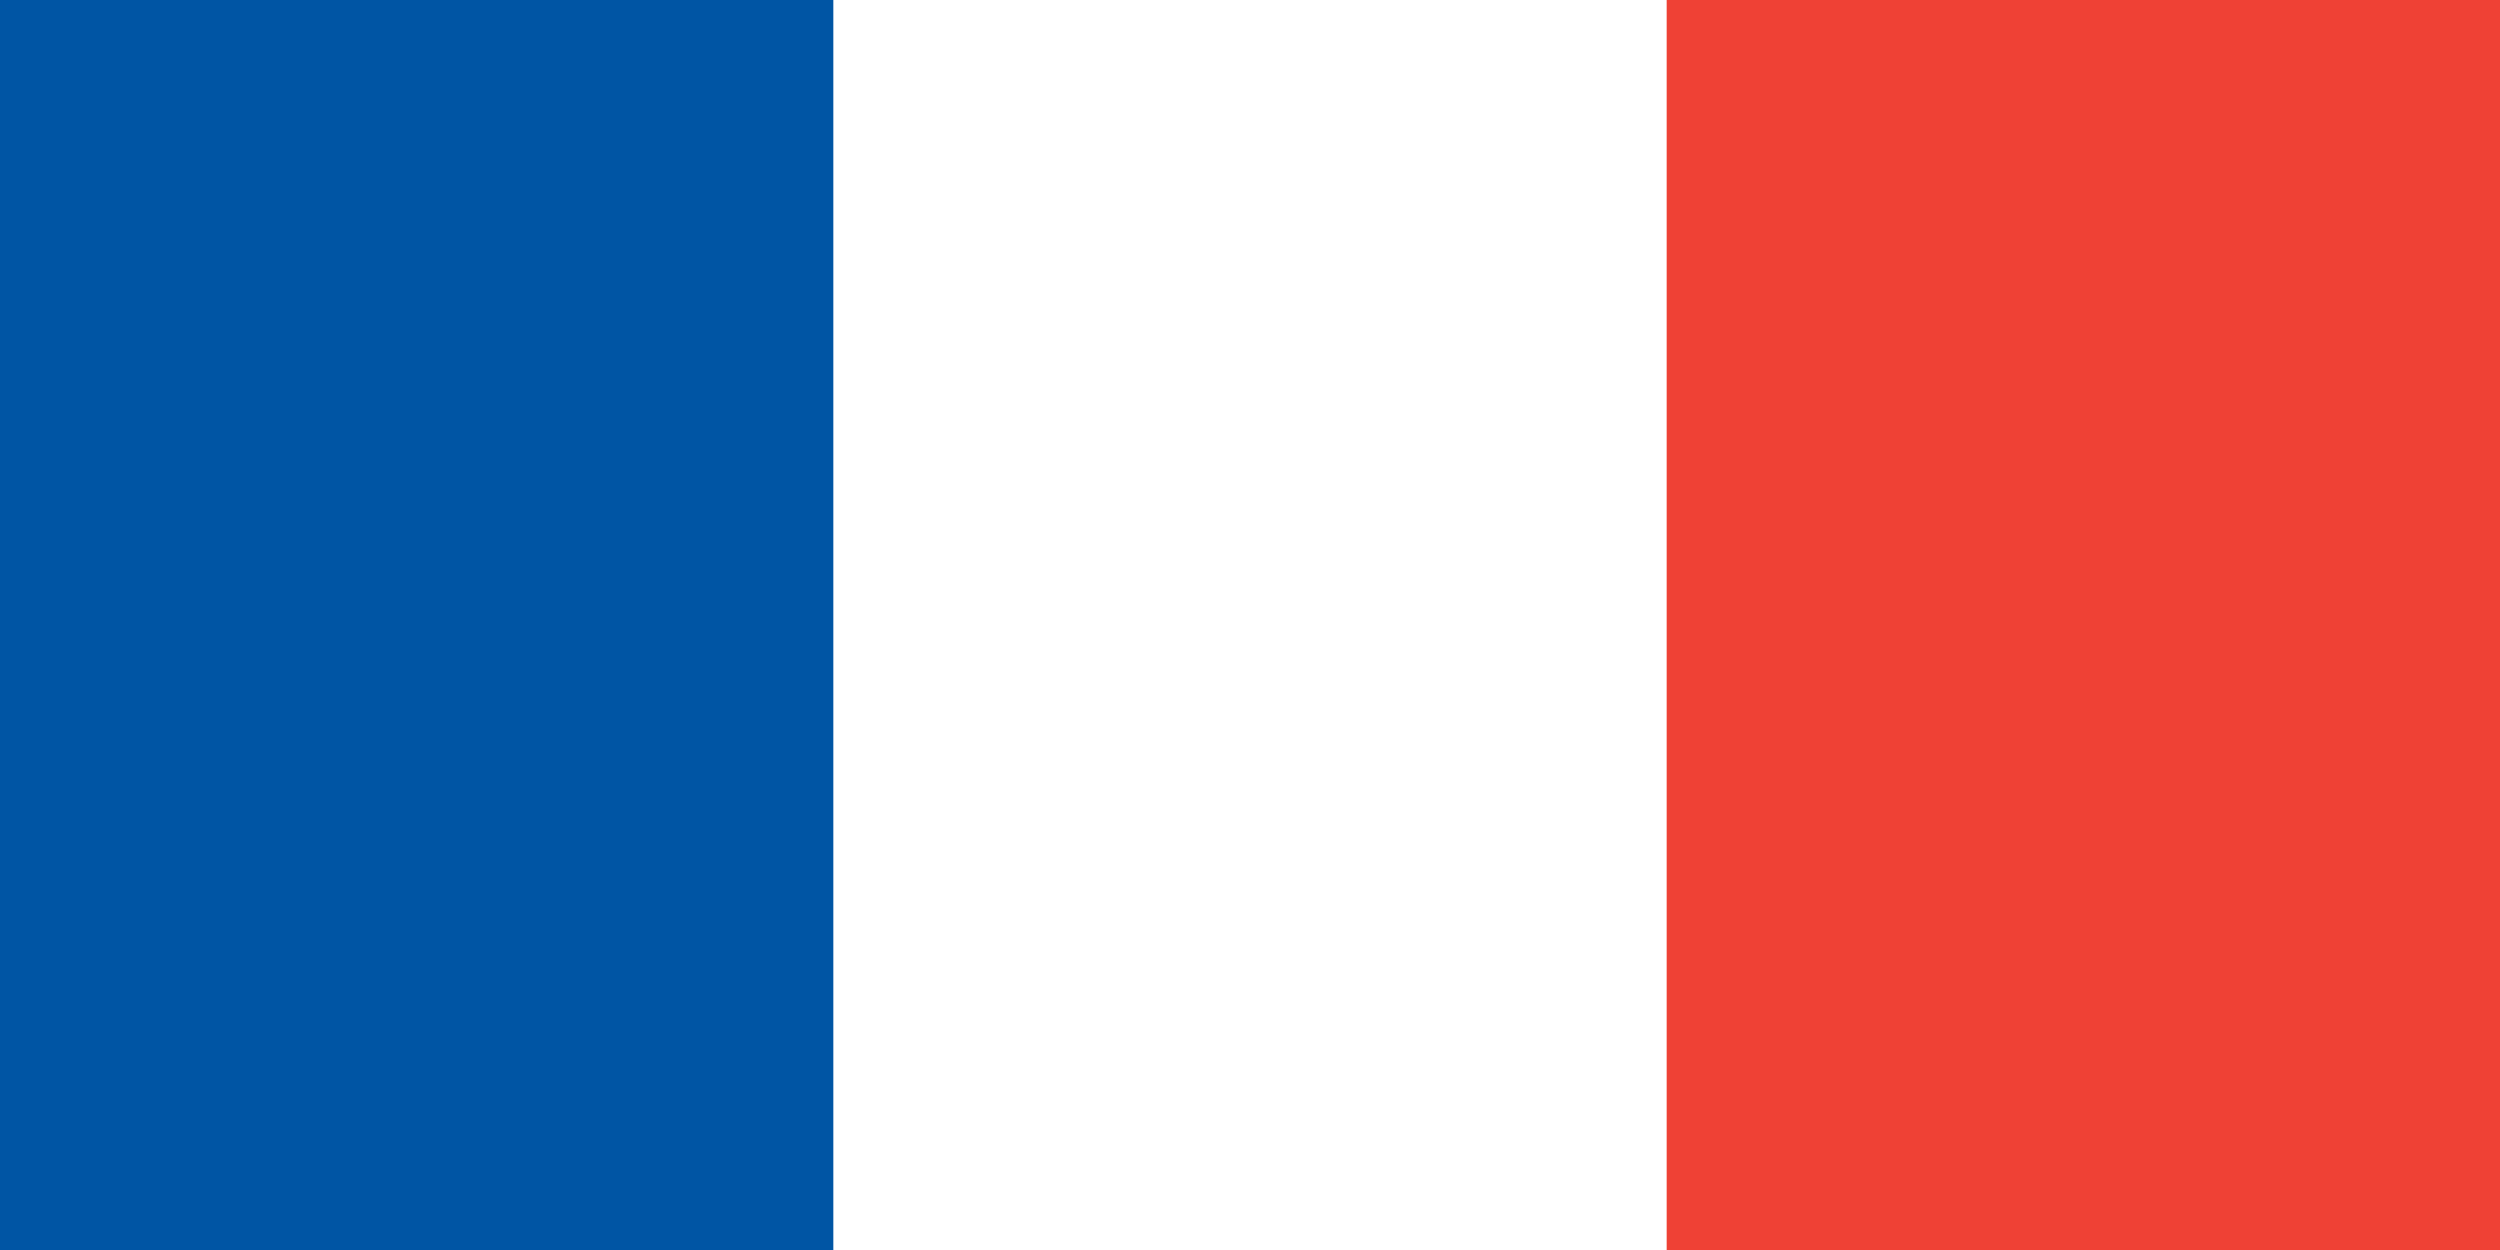
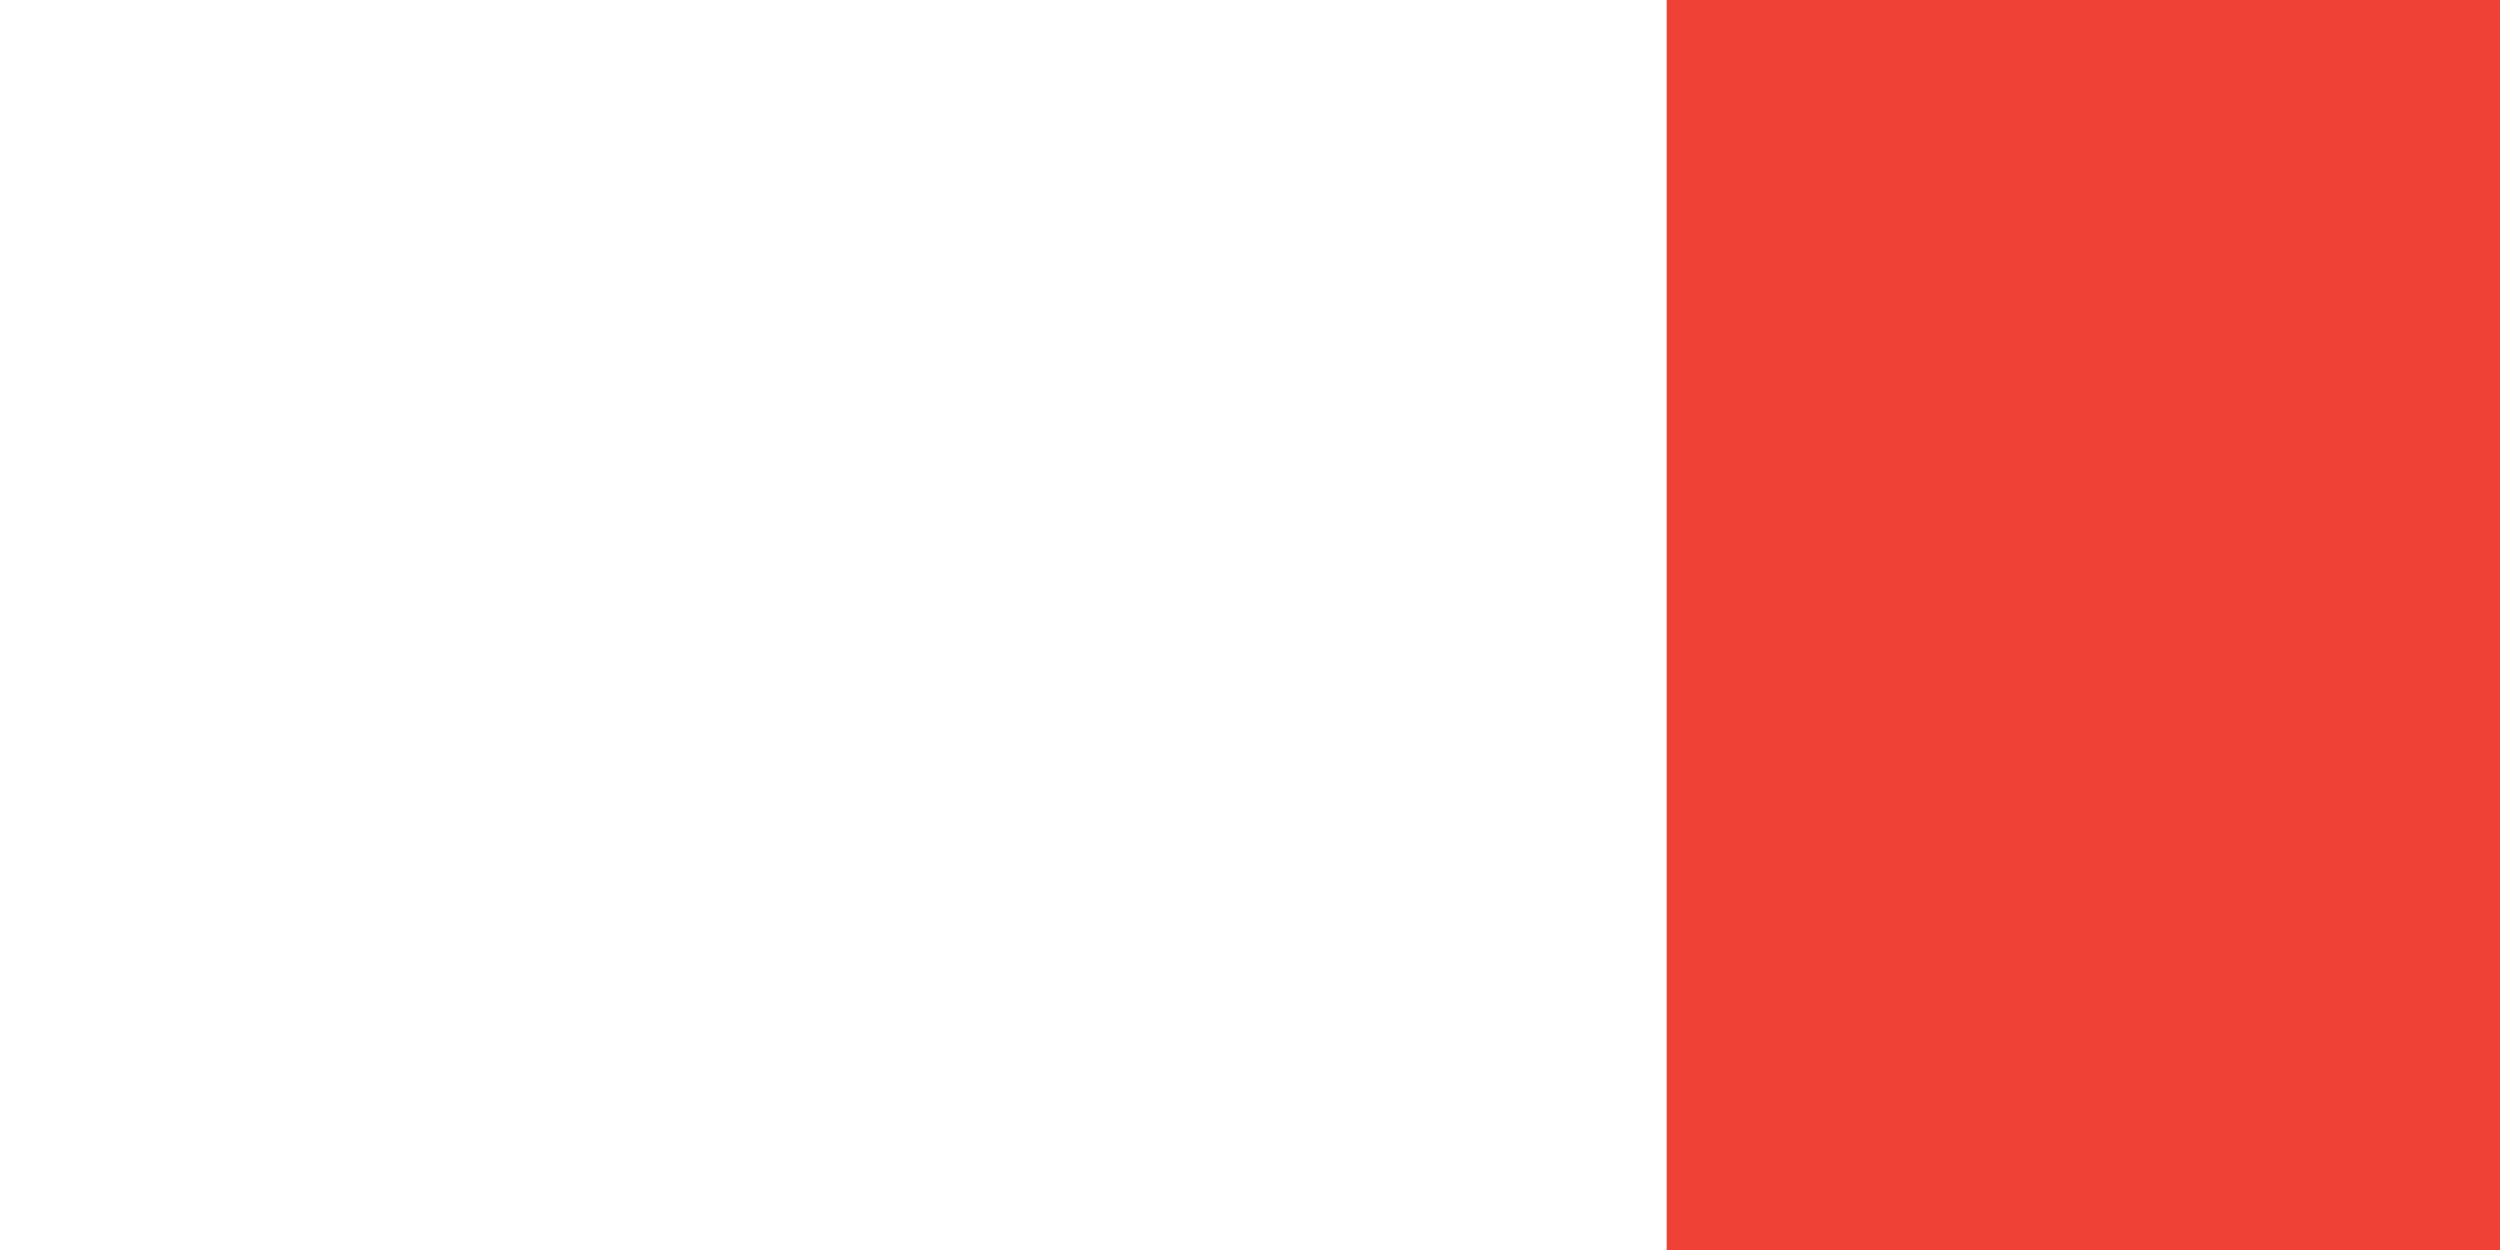
<svg xmlns="http://www.w3.org/2000/svg" width="60" height="30" viewBox="0 0 60 30" fill="none">
-   <rect width="60" height="30" fill="white" />
-   <rect width="20" height="30" fill="#0055A4" />
  <rect x="40" width="20" height="30" fill="#EF4135" />
</svg>